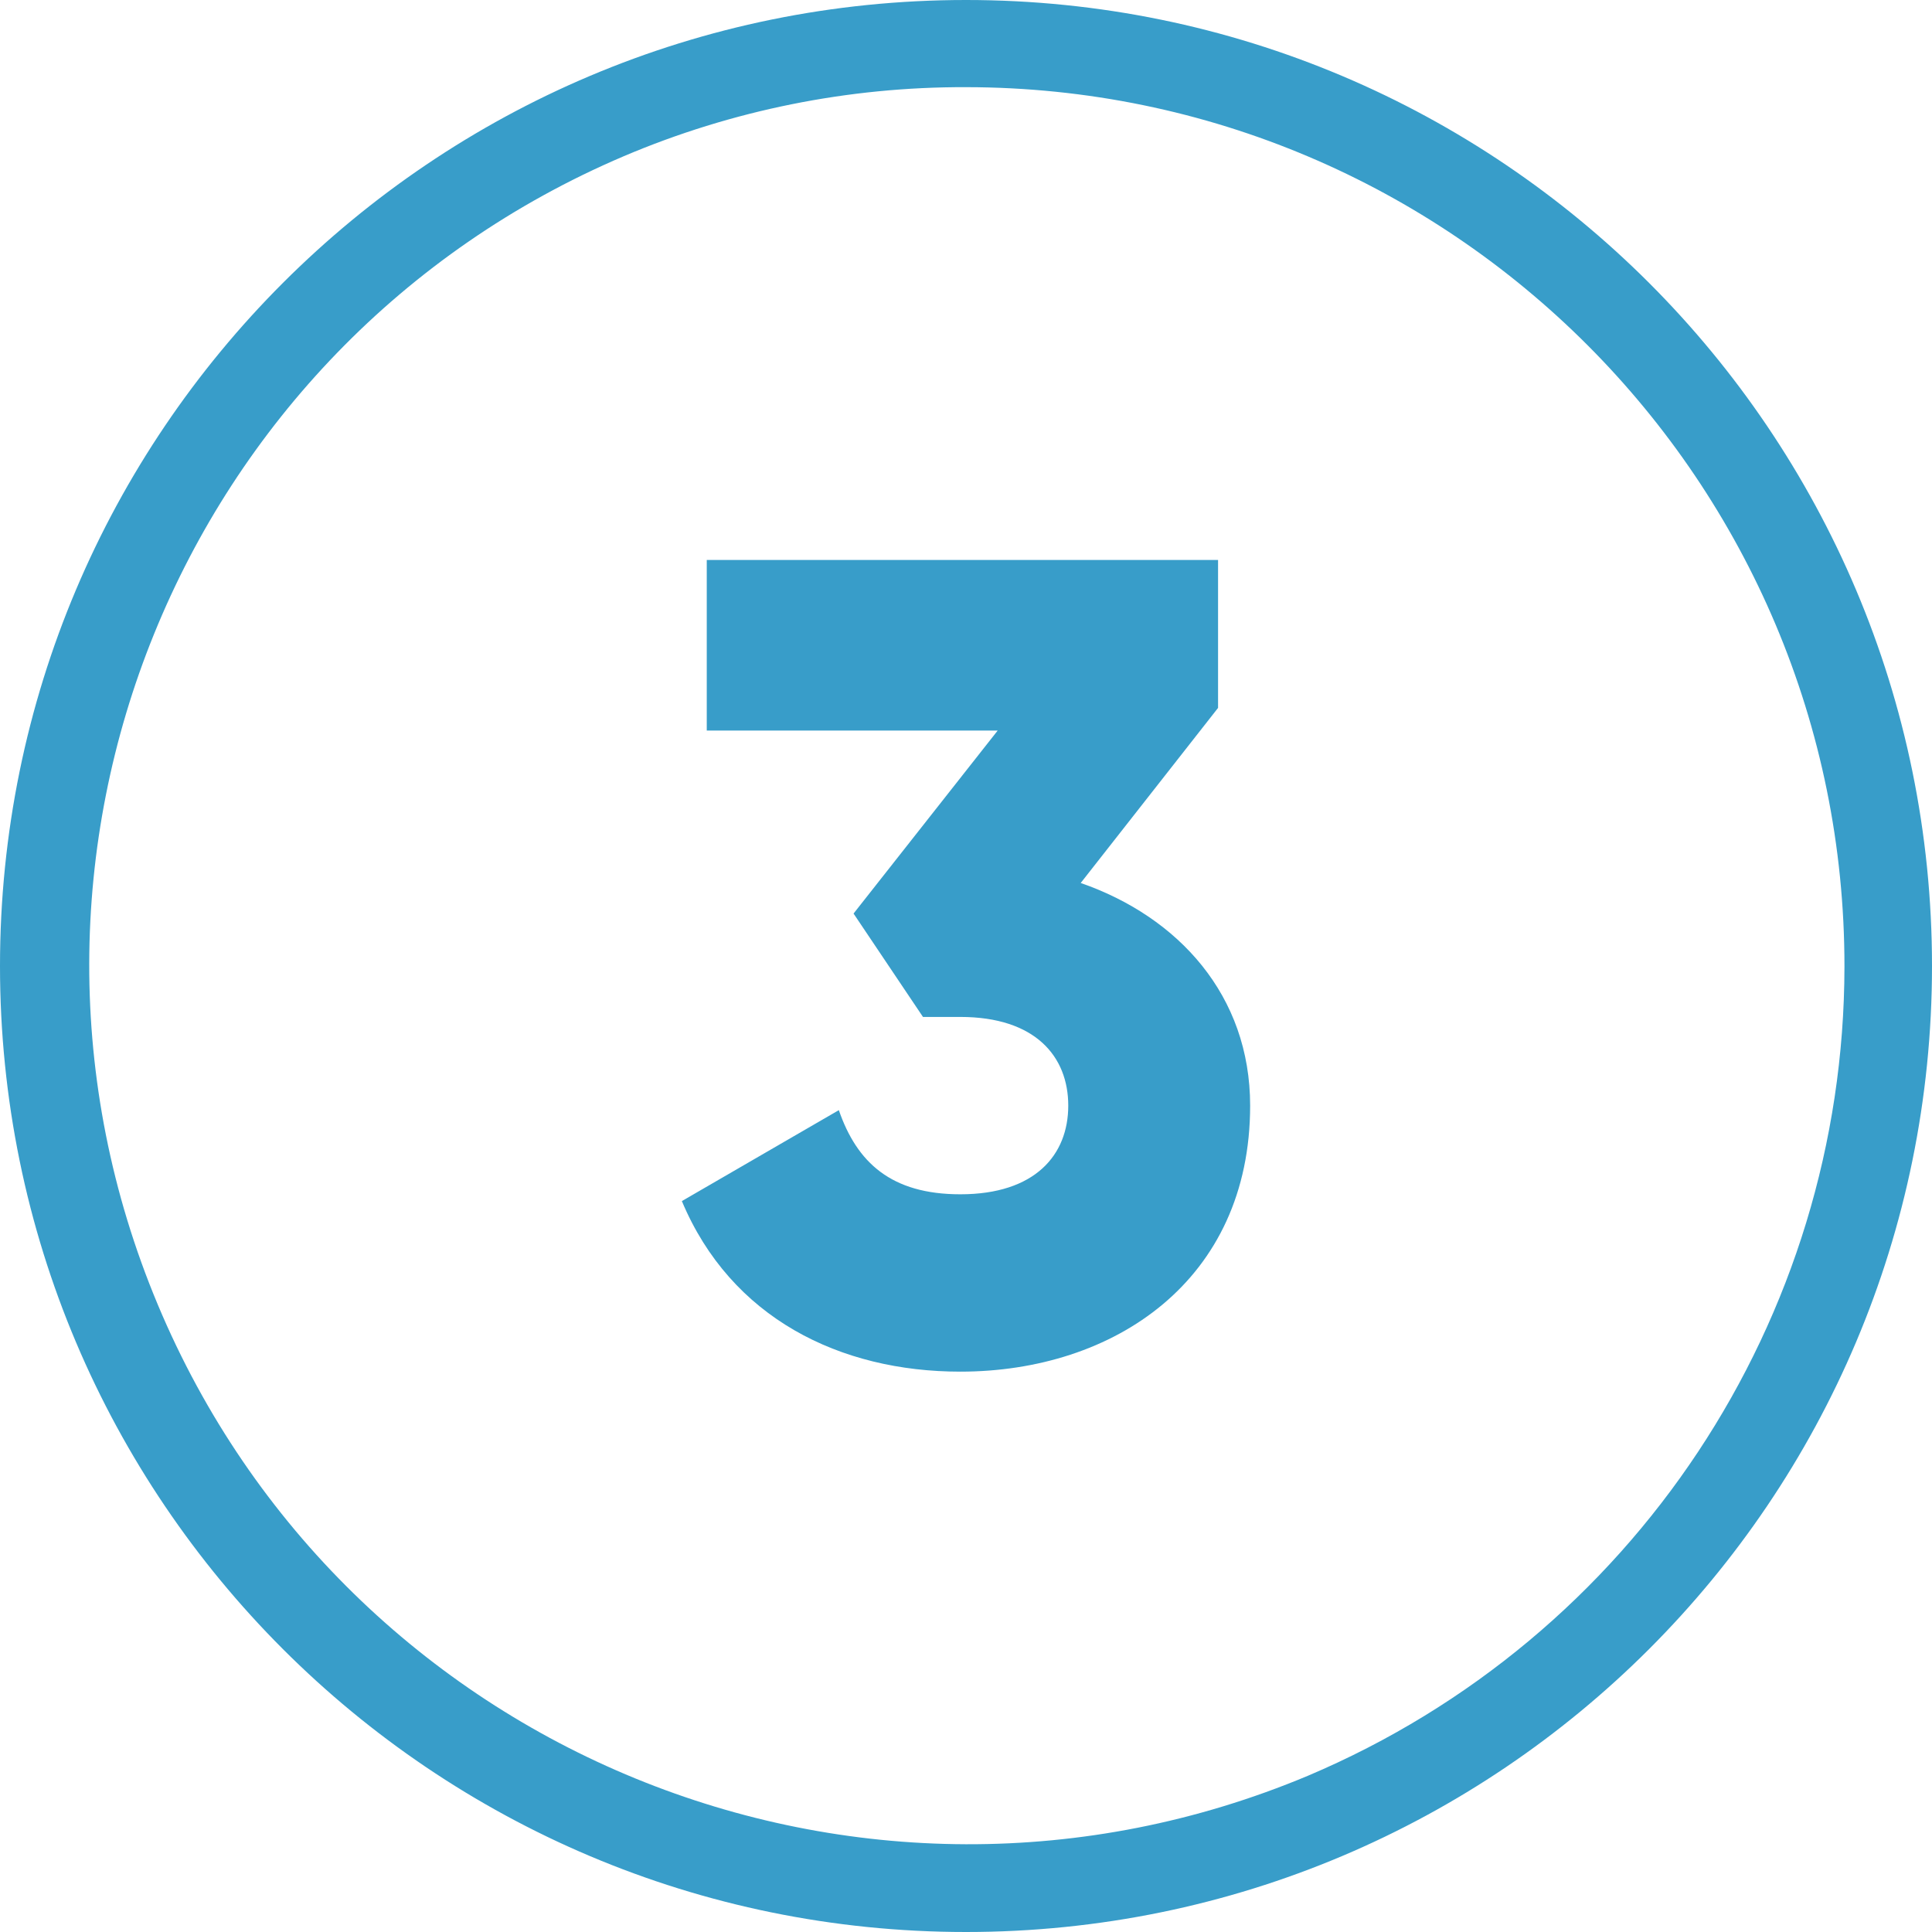
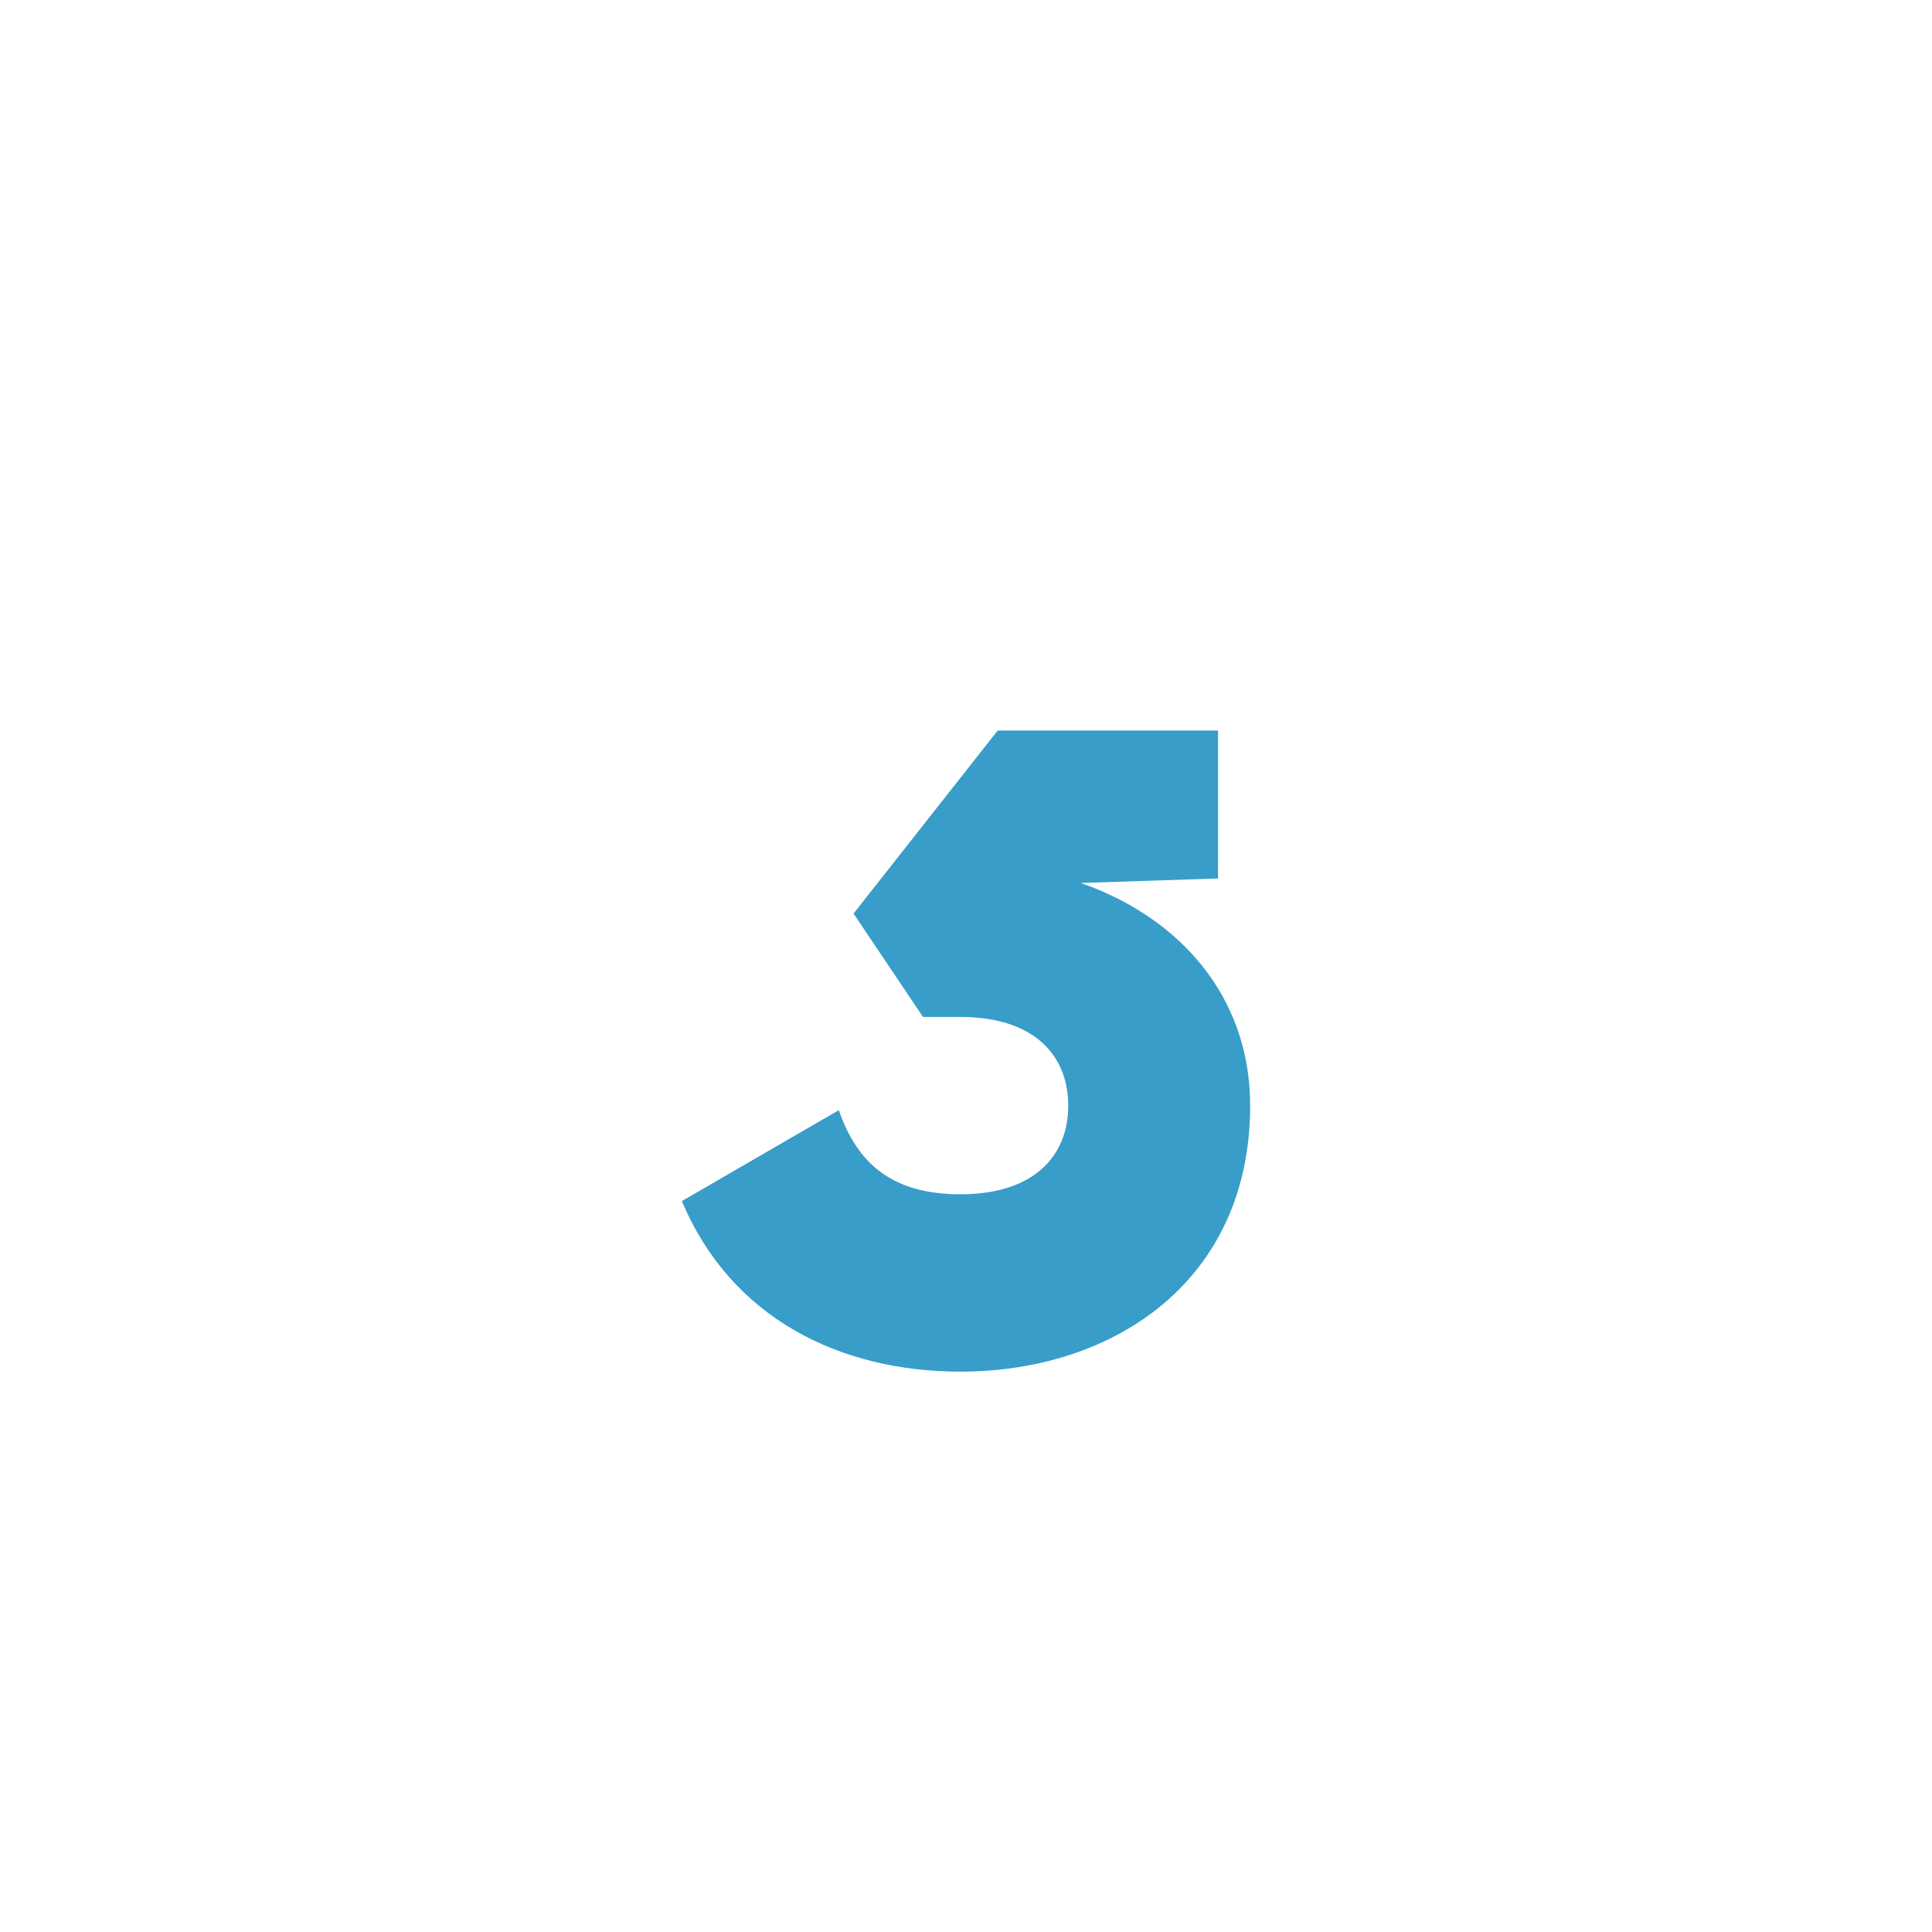
<svg xmlns="http://www.w3.org/2000/svg" version="1.1" id="Livello_1" x="0px" y="0px" viewBox="0 0 512 512" style="enable-background:new 0 0 512 512;" xml:space="preserve">
  <style type="text/css">
	.st0{fill:#389DC9;}
</style>
  <g id="Layer_2">
    <g id="_04.number_3">
-       <path id="background" class="st0" d="M256,23.1c128.7,0.1,232.9,104.5,232.8,233.1c-0.1,93.5-56,177.9-142.2,214.4    C228,520.3,91.5,464.4,41.8,345.7C-7.7,227.5,47.5,91.6,165.3,41.4C194,29.2,224.9,23,256,23.1 M256,0C114.6,0,0,114.6,0,256    s114.6,256,256,256s256-114.6,256-256S397.4,0,256,0L256,0z" />
-       <path class="st0" d="M331.3,293c0,46.4-36.1,70.5-76.8,70.5c-31.9,0-60.8-14.2-73.8-45.2l41.6-24.1c4.8,13.9,13.9,22.3,32.2,22.3    c19.9,0,28.6-10.5,28.6-23.5c0-13-8.7-23.5-28.6-23.5h-9.9l-18.4-27.4l38.2-48.5h-77.1v-45.2h135.5v39.2L286.4,234    C312.3,243,331.3,263.8,331.3,293z" />
+       <path class="st0" d="M331.3,293c0,46.4-36.1,70.5-76.8,70.5c-31.9,0-60.8-14.2-73.8-45.2l41.6-24.1c4.8,13.9,13.9,22.3,32.2,22.3    c19.9,0,28.6-10.5,28.6-23.5c0-13-8.7-23.5-28.6-23.5h-9.9l-18.4-27.4l38.2-48.5h-77.1h135.5v39.2L286.4,234    C312.3,243,331.3,263.8,331.3,293z" />
    </g>
  </g>
</svg>